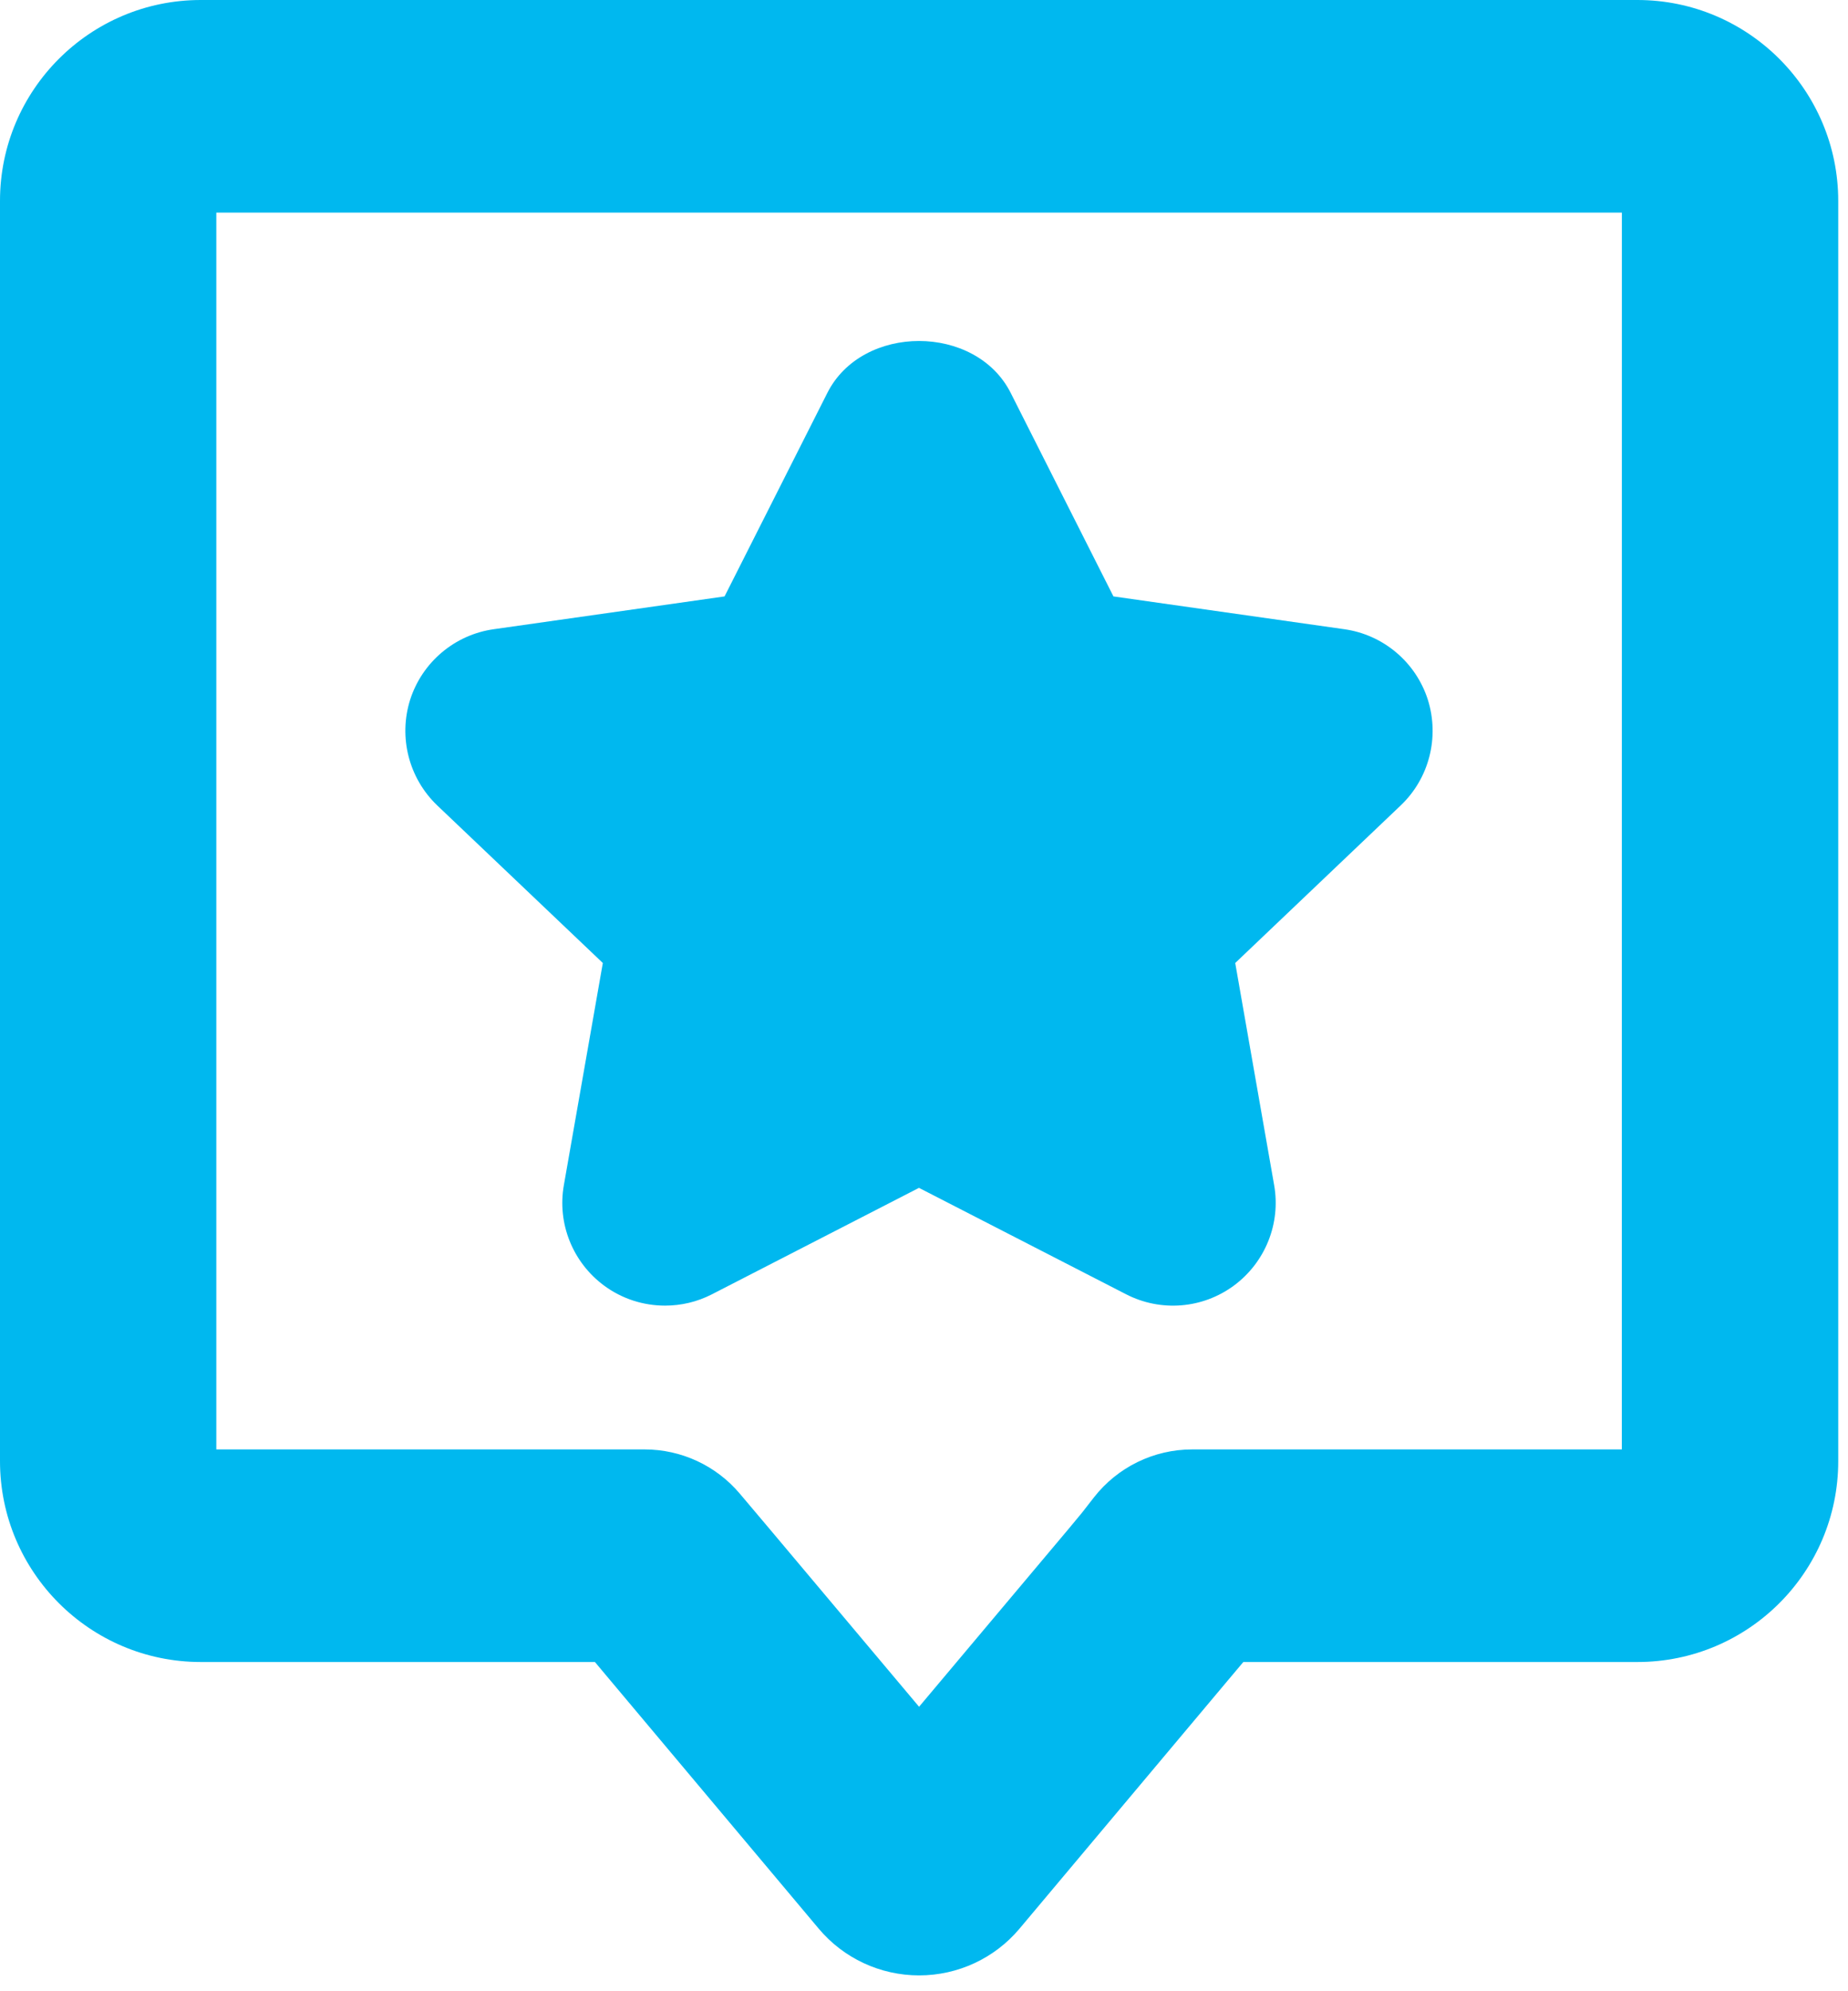
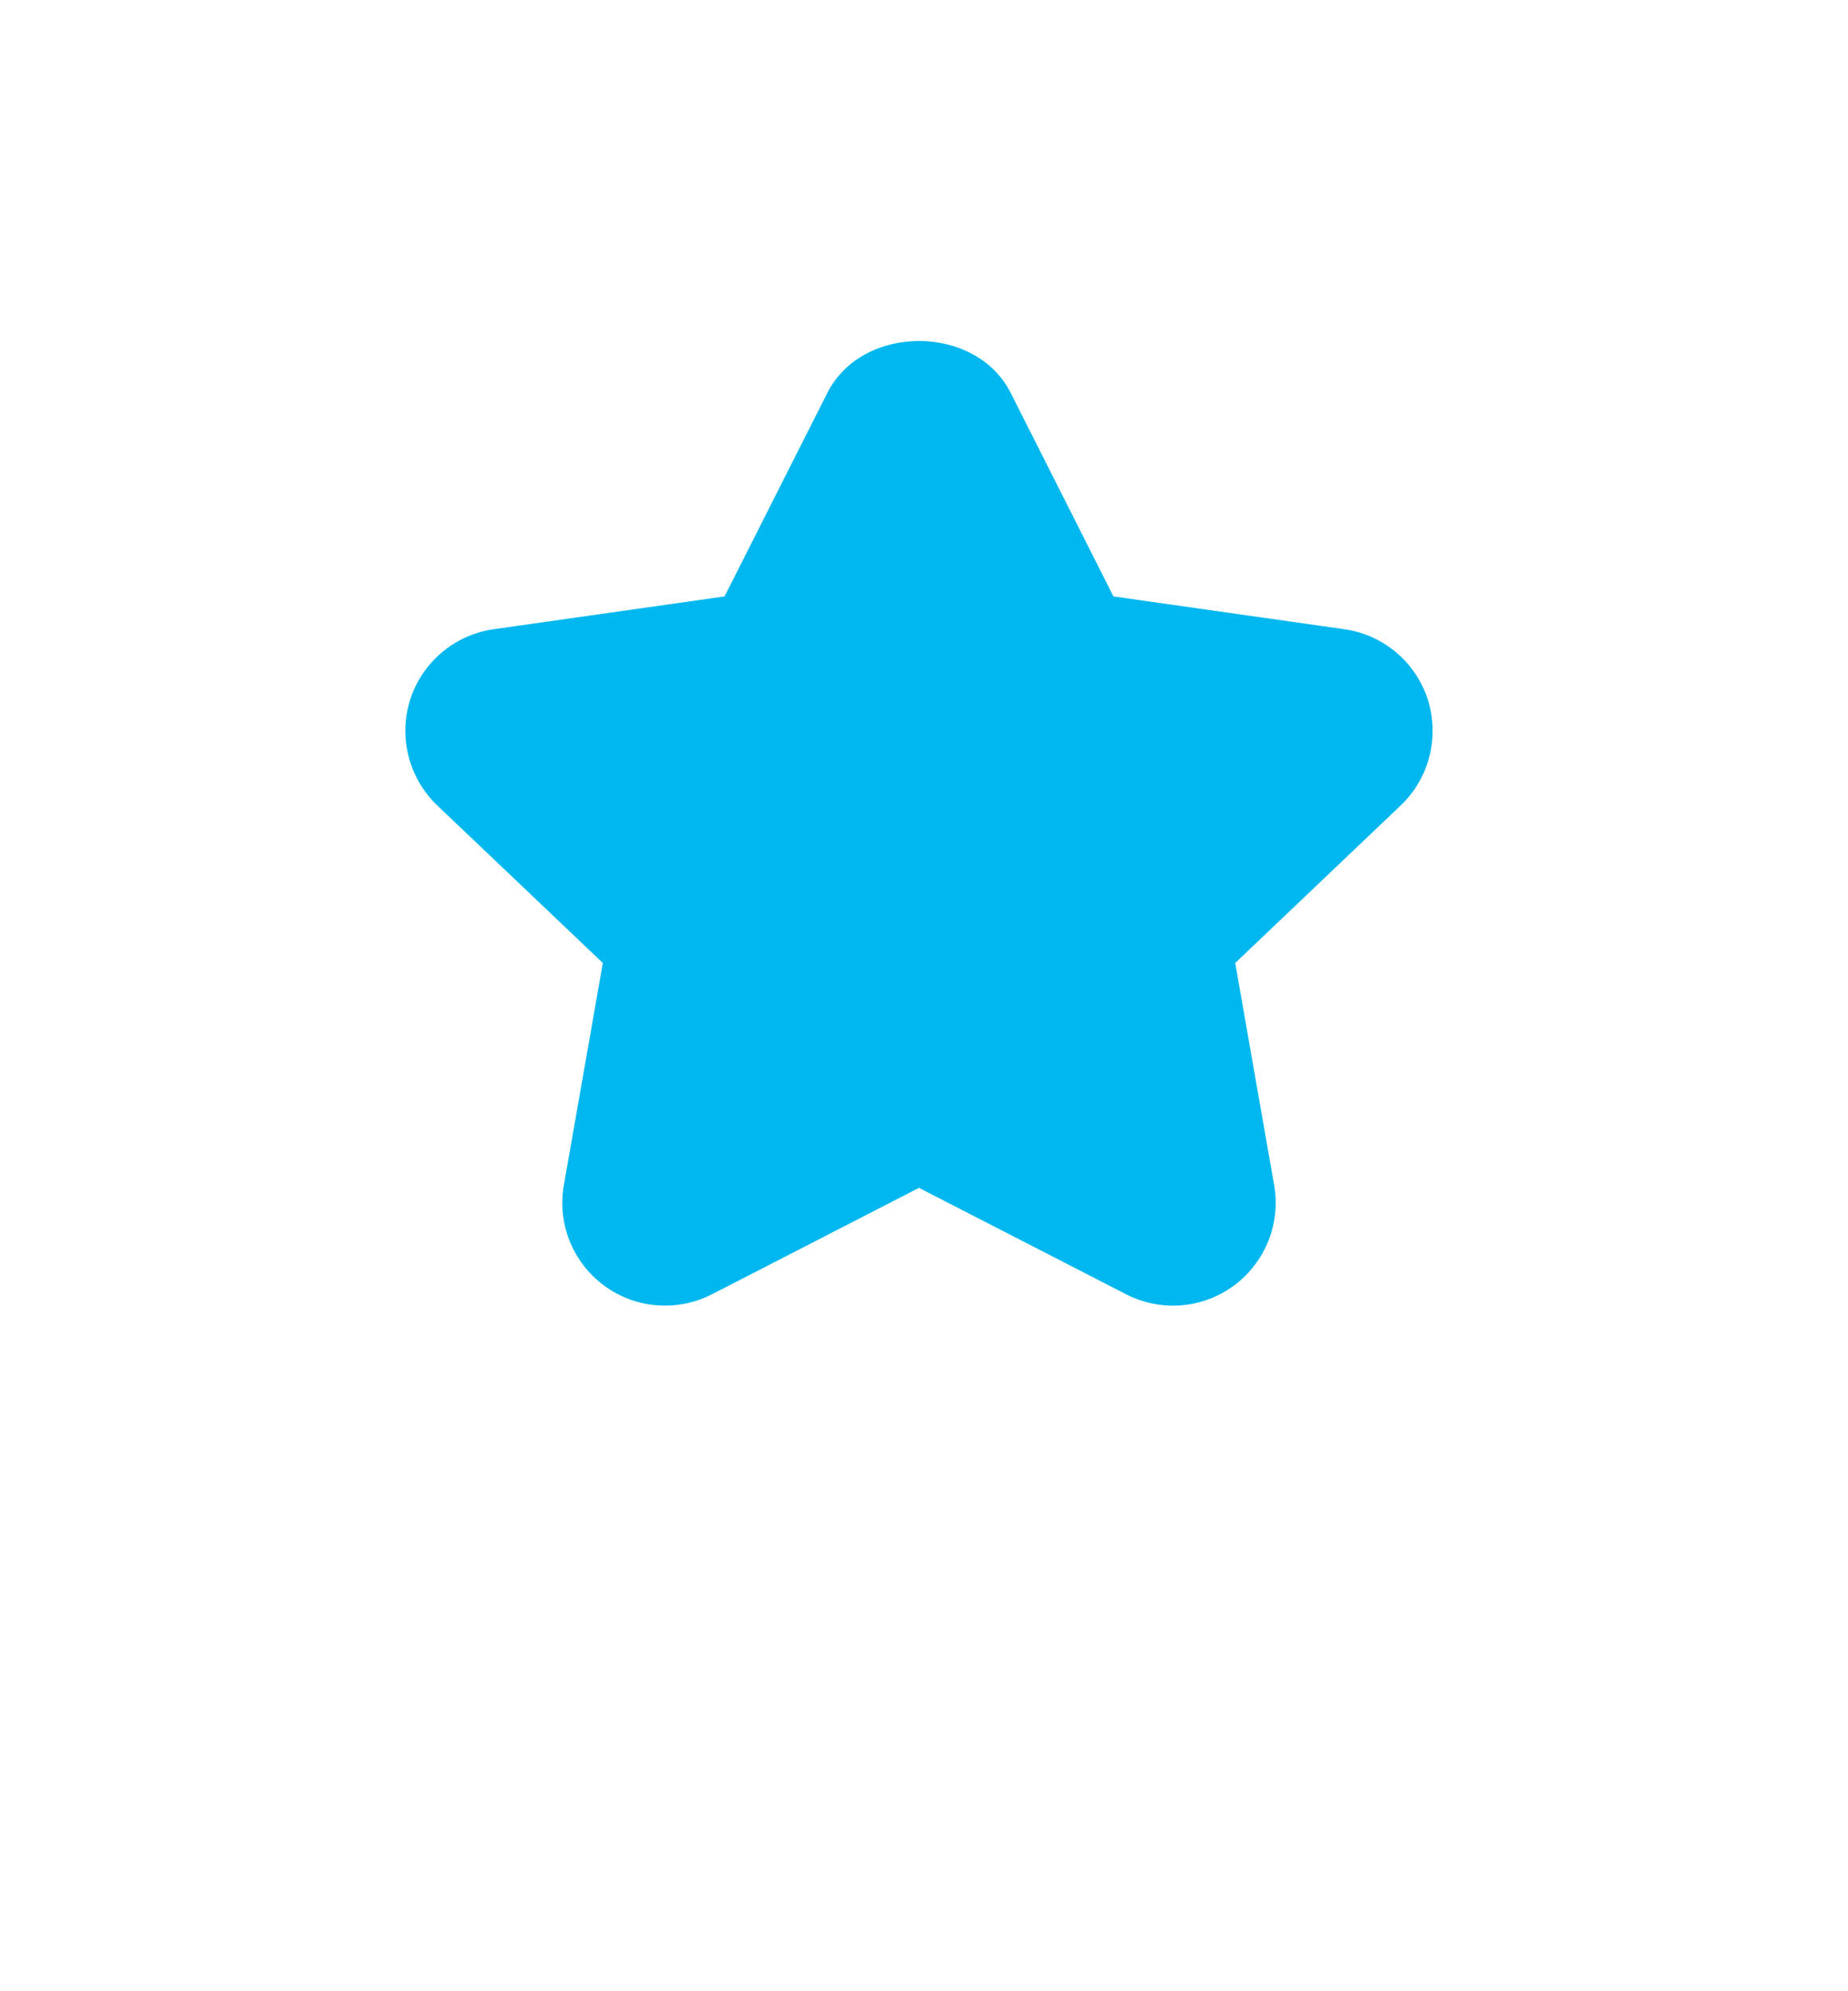
<svg xmlns="http://www.w3.org/2000/svg" width="39" height="42" viewBox="0 0 39 42" fill="none">
  <path d="M30.133 14.758C29.879 13.966 29.193 13.388 28.372 13.272L23.498 12.58L21.33 8.288C20.593 6.827 18.196 6.827 17.46 8.288L15.291 12.58L10.418 13.272C9.597 13.388 8.91 13.966 8.656 14.758C8.406 15.549 8.627 16.415 9.228 16.989L12.722 20.312L11.9 24.996C11.756 25.807 12.087 26.628 12.748 27.116C13.129 27.398 13.582 27.539 14.035 27.539C14.373 27.539 14.712 27.461 15.025 27.3L19.394 25.055L23.764 27.299C24.497 27.676 25.377 27.606 26.042 27.115C26.702 26.626 27.033 25.805 26.889 24.995L26.068 20.312L29.561 16.988C30.162 16.416 30.382 15.55 30.133 14.758Z" fill="#00B8EF" />
-   <path d="M34.555 0H4.237C1.899 0 0 1.899 0 4.237V30.818C0 33.157 1.899 35.056 4.237 35.056H12.555L12.878 35.441L17.278 40.68C17.802 41.304 18.576 41.666 19.397 41.666C20.217 41.666 20.992 41.304 21.516 40.68L25.915 35.441L26.239 35.056H34.556C36.895 35.056 38.794 33.157 38.794 30.818V4.237C38.792 1.899 36.893 0 34.555 0ZM34.227 30.572H25.159C24.35 30.572 23.586 30.945 23.087 31.583L22.836 31.905L22.555 32.244L19.396 36L16.237 32.244L15.611 31.503C15.112 30.913 14.378 30.572 13.604 30.572H4.565V4.484H34.228L34.227 30.572Z" fill="#00B8EF" />
</svg>